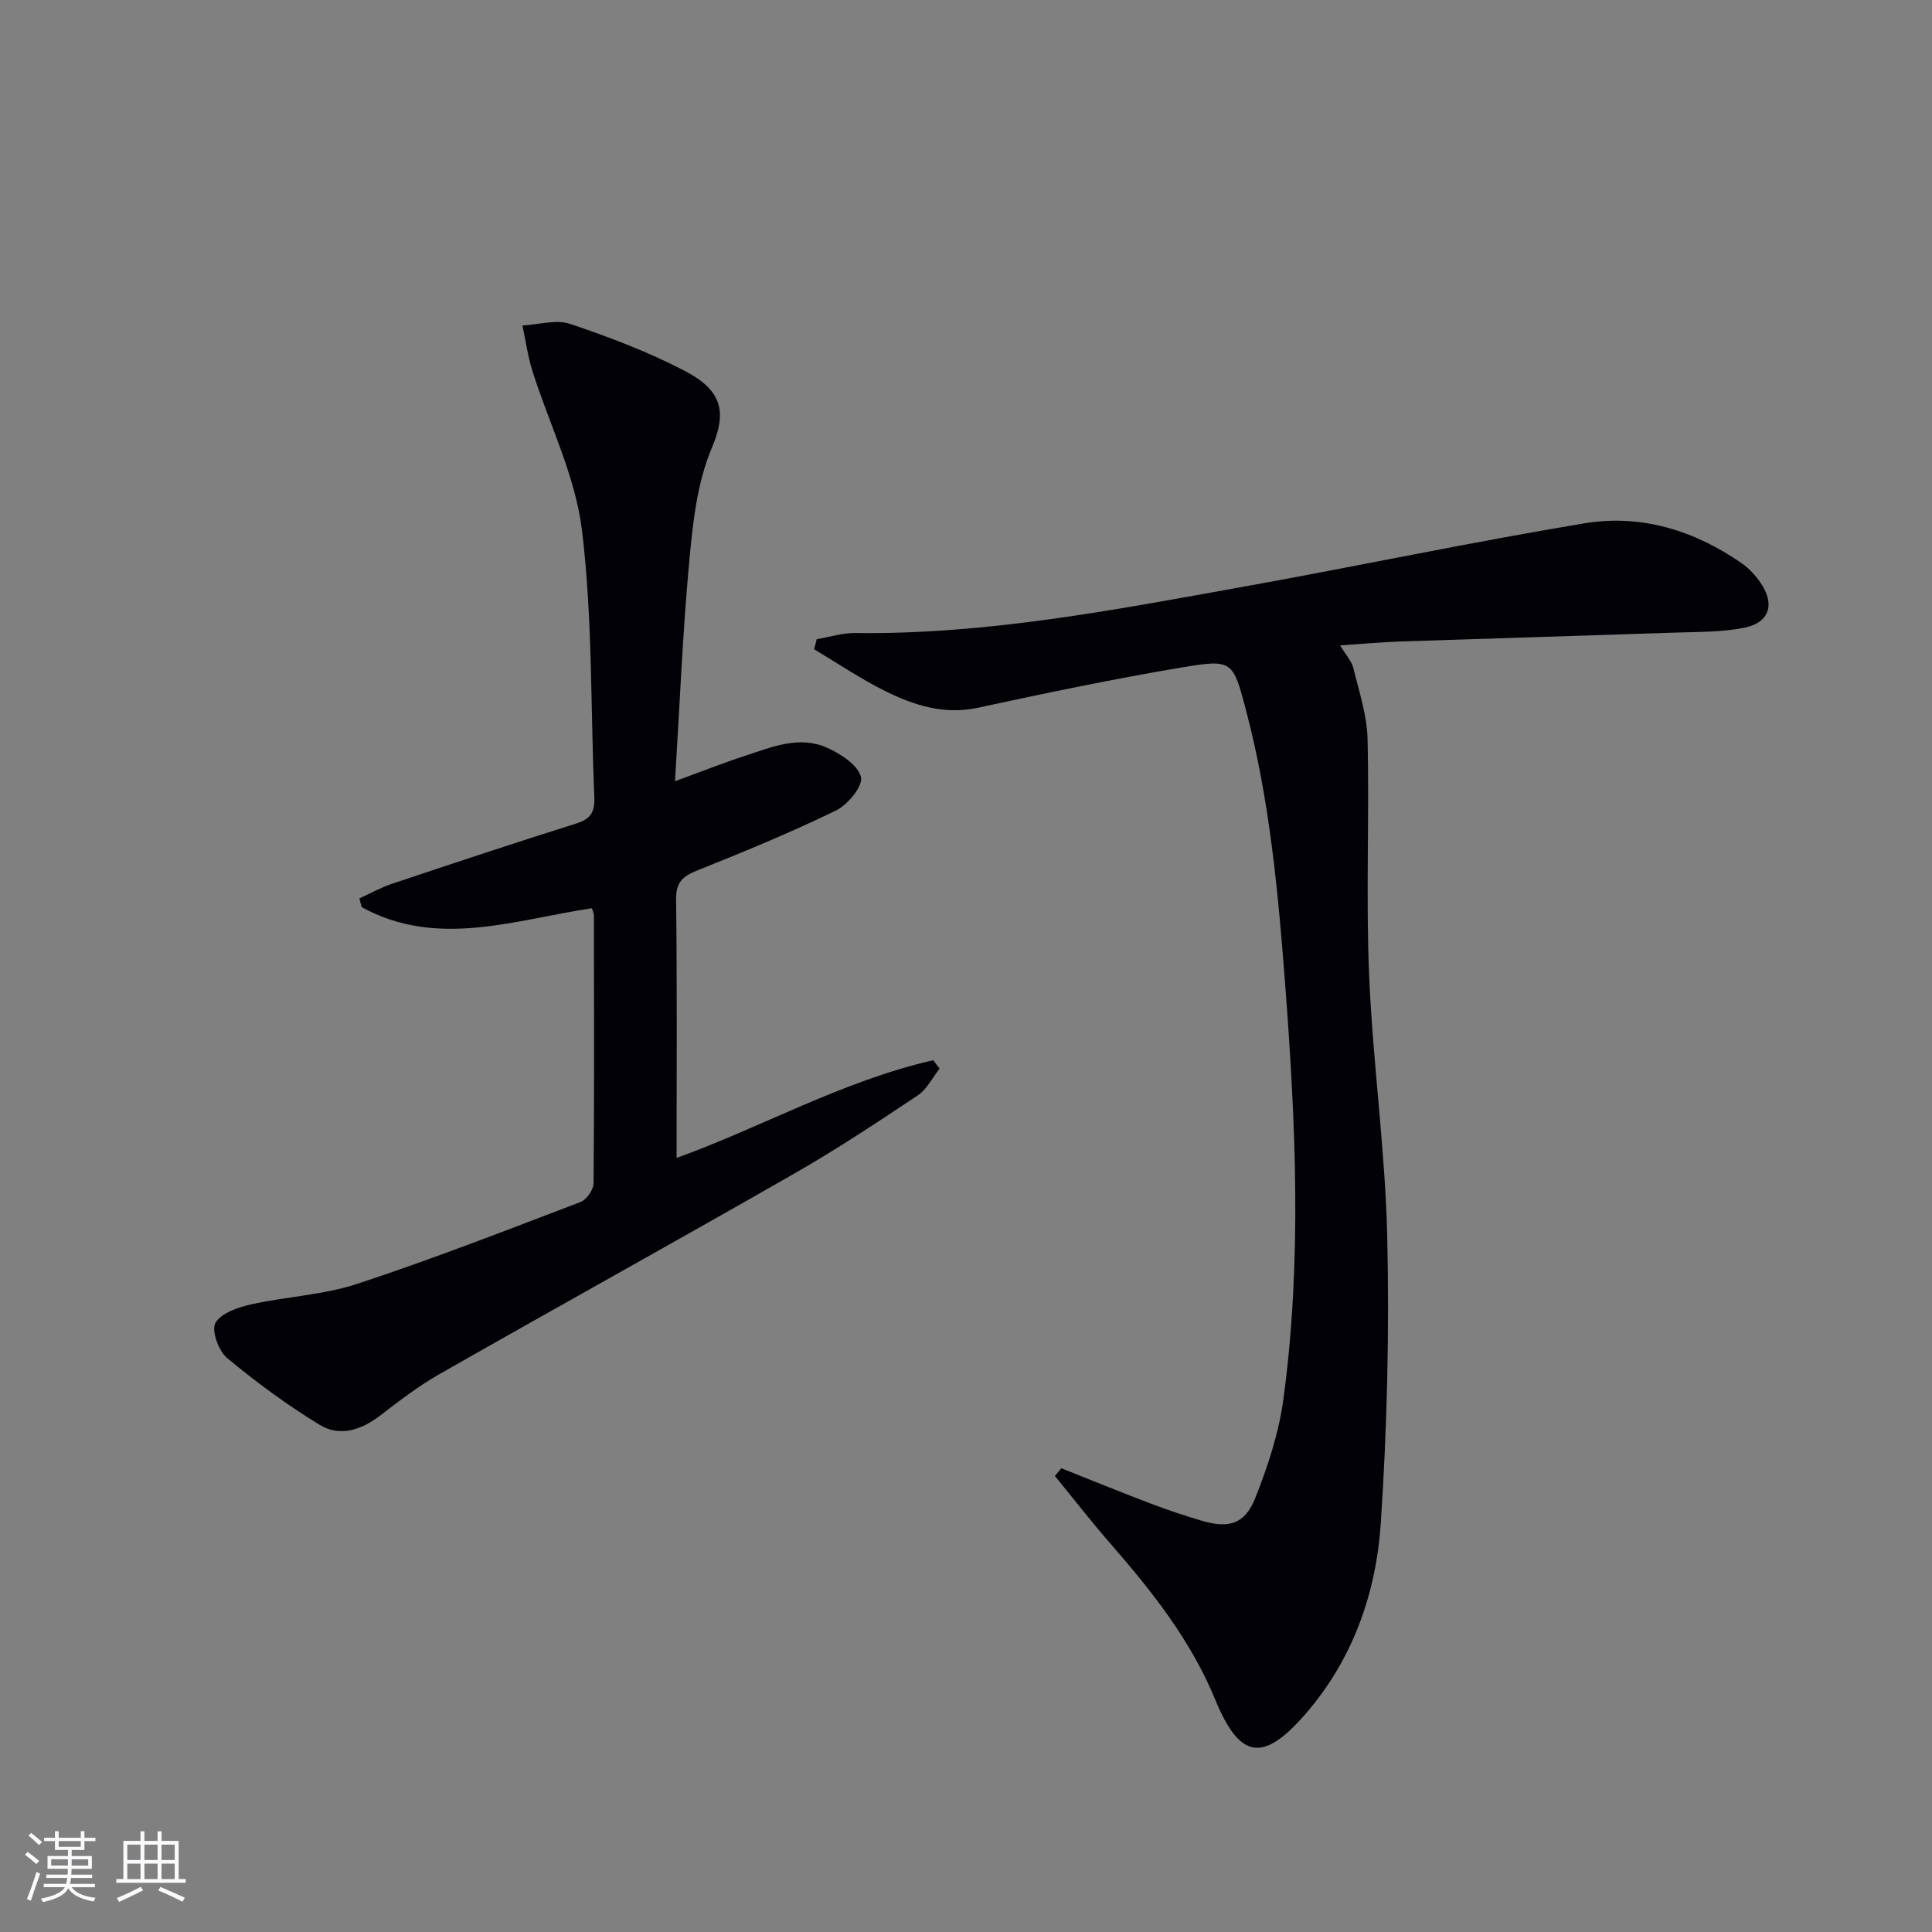
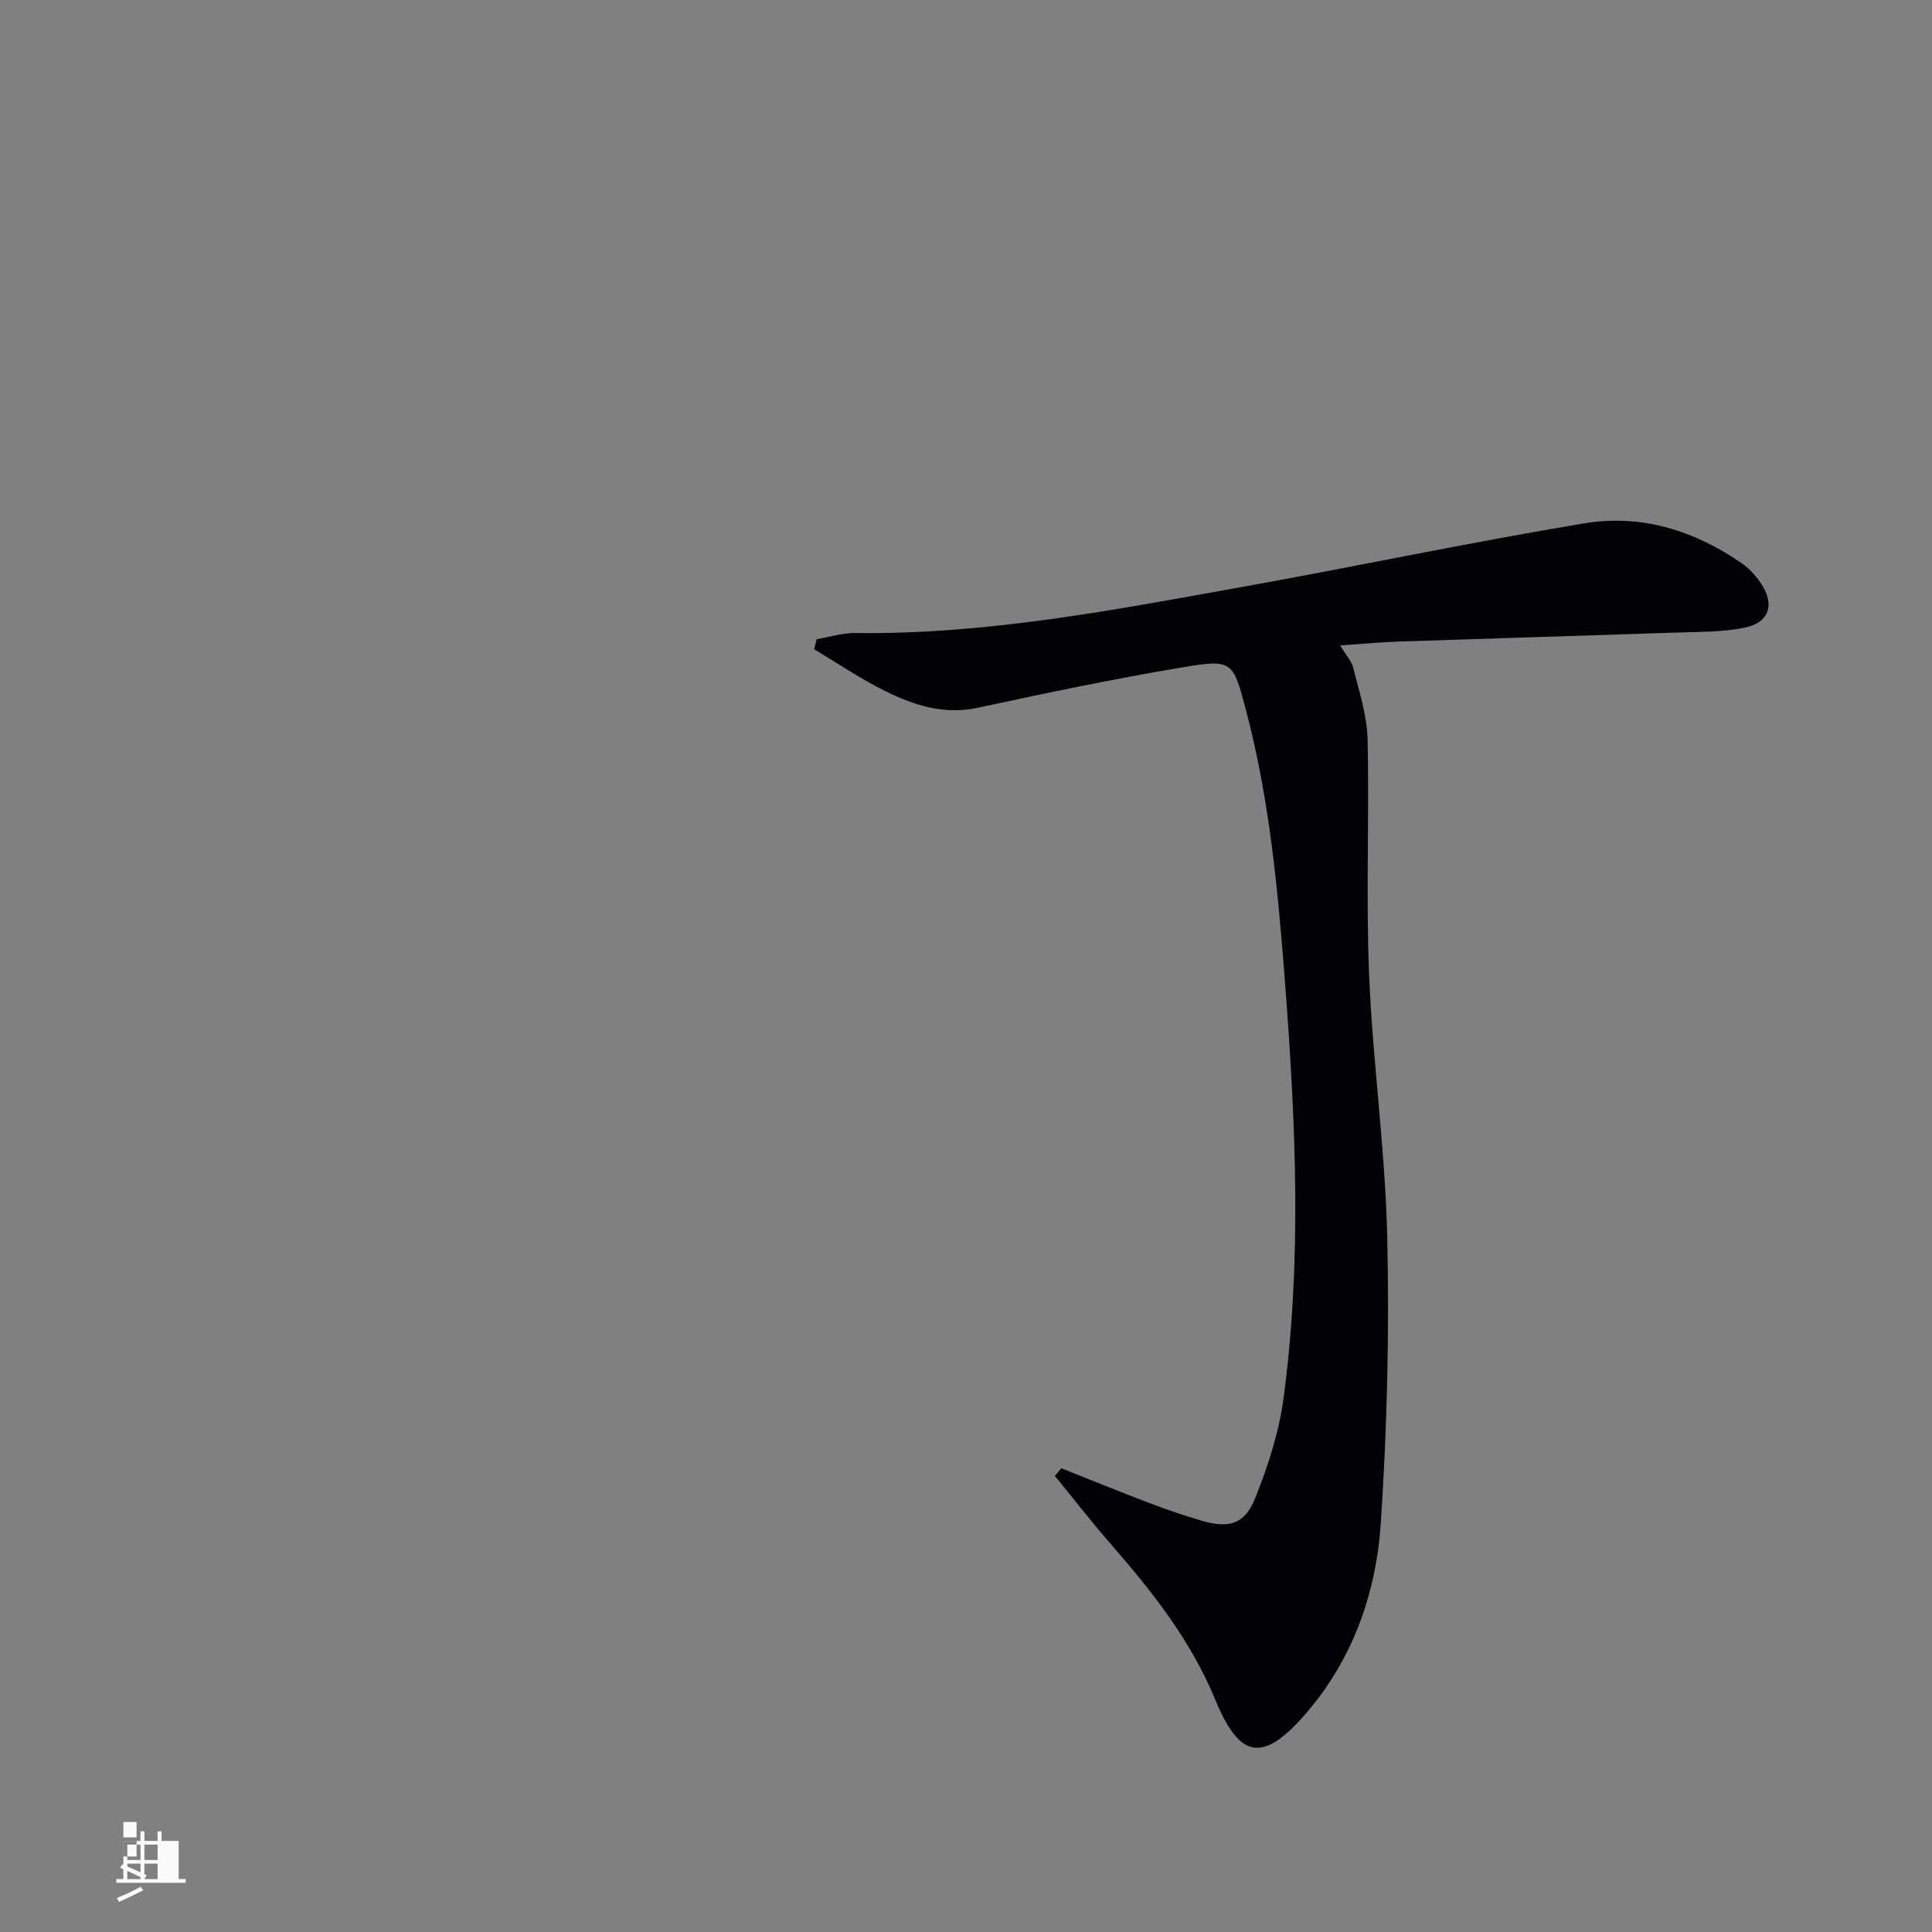
<svg xmlns="http://www.w3.org/2000/svg" enable-background="new 0 0 400 400" viewBox="0 0 400 400">
  <rect x="0" y="0" width="400" height="400" fill="#808080" stroke="none" />
  <path d="m219.74 303.99c6.12 2.43 12.22 4.92 18.38 7.26 3.57 1.36 7.2 2.58 10.86 3.65 5.46 1.59 8.76.64 10.89-4.71 2.62-6.57 4.89-13.49 5.84-20.46 3.86-28.51 2.56-57.08.39-85.67-1.47-19.23-3.2-38.4-8.15-57.11-2.67-10.09-2.79-10.52-13.06-8.8-14.21 2.38-28.33 5.34-42.42 8.38-7.01 1.51-13.21-.5-19.19-3.45-5.09-2.52-9.83-5.74-14.72-8.66.18-.69.35-1.39.53-2.08 2.66-.45 5.33-1.31 7.99-1.28 27.11.35 53.56-4.77 80.04-9.53 23.69-4.25 47.24-9.26 70.98-13.19 11.71-1.94 22.76 1.5 32.56 8.32 1.47 1.02 2.77 2.44 3.79 3.92 3.11 4.49 1.95 8.33-3.33 9.39-4.51.91-9.23.83-13.87.99-19.09.65-38.18 1.21-57.26 1.85-3.94.13-7.87.5-12.53.81 1.19 2 2.39 3.25 2.74 4.72 1.19 4.86 2.83 9.78 2.94 14.71.38 16.26-.36 32.56.32 48.8.75 18.09 3.34 36.12 3.75 54.21.45 19.74-.02 39.56-1.33 59.26-.97 14.59-5.82 28.34-15.71 39.67-8.78 10.06-13.54 9.12-18.59-3.15-5.01-12.17-13.04-22.35-21.61-32.17-4-4.58-7.72-9.39-11.57-14.1.44-.53.89-1.05 1.34-1.58z" fill="#010106" />
-   <path d="m122.55 188.04c-15.97 2.38-31.99 8.37-47.66-.22-.16-.6-.33-1.21-.49-1.81 2.24-1.02 4.41-2.24 6.72-3.02 12.74-4.26 25.49-8.5 38.31-12.53 2.99-.94 3.74-2.53 3.62-5.42-.79-18.44-.34-37.01-2.56-55.27-1.37-11.26-6.81-22.02-10.28-33.04-.95-3.03-1.37-6.22-2.04-9.34 3.31-.17 6.95-1.31 9.87-.33 8.13 2.74 16.25 5.82 23.84 9.79 7.66 4.02 8.64 8.46 5.49 15.89-3.03 7.15-3.92 15.41-4.65 23.29-1.38 14.87-1.98 29.81-2.97 45.72 5.48-2.01 10.01-3.8 14.63-5.31 5.51-1.8 11.18-4.21 16.92-1.6 2.79 1.27 6.33 3.55 6.96 6.03.47 1.82-2.73 5.75-5.17 6.93-9.38 4.56-19.06 8.55-28.76 12.43-3.02 1.21-4.4 2.44-4.35 5.99.22 17.79.1 35.58.1 53.51 17.38-6.23 34.31-15.93 53.13-20.22.44.58.89 1.15 1.33 1.73-1.49 1.88-2.63 4.28-4.53 5.55-8.42 5.61-16.88 11.22-25.66 16.24-24.38 13.96-48.97 27.57-73.38 41.47-4.31 2.46-8.31 5.53-12.26 8.57-3.9 3-8.34 4.47-12.5 1.94-6.73-4.1-13.15-8.82-19.21-13.86-1.76-1.47-3.28-5.74-2.39-7.27 1.19-2.05 4.71-3.22 7.43-3.83 7.27-1.62 14.91-1.93 21.92-4.24 15.58-5.13 30.88-11.1 46.22-16.94 1.25-.48 2.7-2.54 2.71-3.87.16-18.49.1-36.98.07-55.47-.02-.47-.26-.93-.41-1.49z" fill="#010106" />
  <g fill="#fafafc">
-     <path d="m5.17 384 .55-.58c.85.61 1.65 1.24 2.4 1.87l-.59.64c-.83-.73-1.62-1.38-2.36-1.93m1.22 9.53-.82-.34c.71-1.76 1.37-3.64 1.98-5.63.24.13.5.25.76.36-.6 1.67-1.24 3.54-1.92 5.61m-.5-13.5.57-.54c.56.44 1.31 1.06 2.26 1.87l-.64.64c-.68-.66-1.41-1.32-2.19-1.97m3.25.46h2.24v-1.36h.77v1.36h4.57v-1.36h.76v1.36h2.28v.69h-2.28v1.84h-2.64v1.26h4.18v2.64h-4.21c0 .45-.02.86-.05 1.21h4.32v.69h-4.38c-.04.34-.1.75-.19 1.22h5.15v.69h-4.82c.87 1.19 2.51 1.92 4.93 2.19-.17.32-.3.57-.37.76-2.77-.49-4.52-1.41-5.26-2.76-.56 1.26-2.3 2.23-5.24 2.9-.12-.24-.26-.48-.43-.72 2.73-.55 4.38-1.34 4.96-2.38h-4.38v-.69h4.65c.1-.38.17-.79.21-1.22h-4.32v-.69h4.4c.03-.34.05-.75.05-1.21h-4.2v-2.64h4.23v-1.26h-2.69v-1.84h-2.24zm1.46 4.46v1.29h3.45c.01-.4.02-.57.01-.53v-.32-.45h-3.46zm1.55-2.59h4.57v-1.19h-4.57zm6.11 2.59h-3.42v.77c-.01.19-.01.37-.02.53h3.44z" />
-     <path d="m32.63 379.16h.82v1.98h3.54v7.89h1.46v.78h-14.37v-.78h1.46v-7.89h3.54v-1.98h.82v1.98h2.73zm-3.49 11.48.5.73c-1.61.82-3.28 1.63-5 2.41-.13-.27-.28-.55-.44-.82 1.75-.72 3.4-1.49 4.94-2.32m-2.78-5.55h2.73v-3.18h-2.73zm0 3.95h2.73v-3.2h-2.73zm3.54-3.95h2.73v-3.18h-2.73zm0 3.95h2.73v-3.2h-2.73zm7.89 4.68c-1.84-.92-3.51-1.7-5.02-2.32l.45-.73c1.89.8 3.57 1.55 5.04 2.23zm-1.62-11.81h-2.73v3.18h2.73zm-2.73 7.13h2.73v-3.2h-2.73z" />
+     <path d="m32.63 379.16h.82v1.98h3.54v7.89h1.46v.78h-14.37v-.78h1.46v-7.89h3.54v-1.98h.82v1.98h2.73zm-3.49 11.48.5.73c-1.61.82-3.28 1.63-5 2.41-.13-.27-.28-.55-.44-.82 1.75-.72 3.4-1.49 4.94-2.32m-2.78-5.55h2.73v-3.18h-2.73zm0 3.95h2.73v-3.2h-2.73zm3.54-3.95h2.73v-3.18h-2.73zm0 3.95h2.73v-3.2h-2.73zc-1.84-.92-3.51-1.7-5.02-2.32l.45-.73c1.89.8 3.57 1.55 5.04 2.23zm-1.62-11.81h-2.73v3.18h2.73zm-2.73 7.13h2.73v-3.2h-2.73z" />
  </g>
</svg>